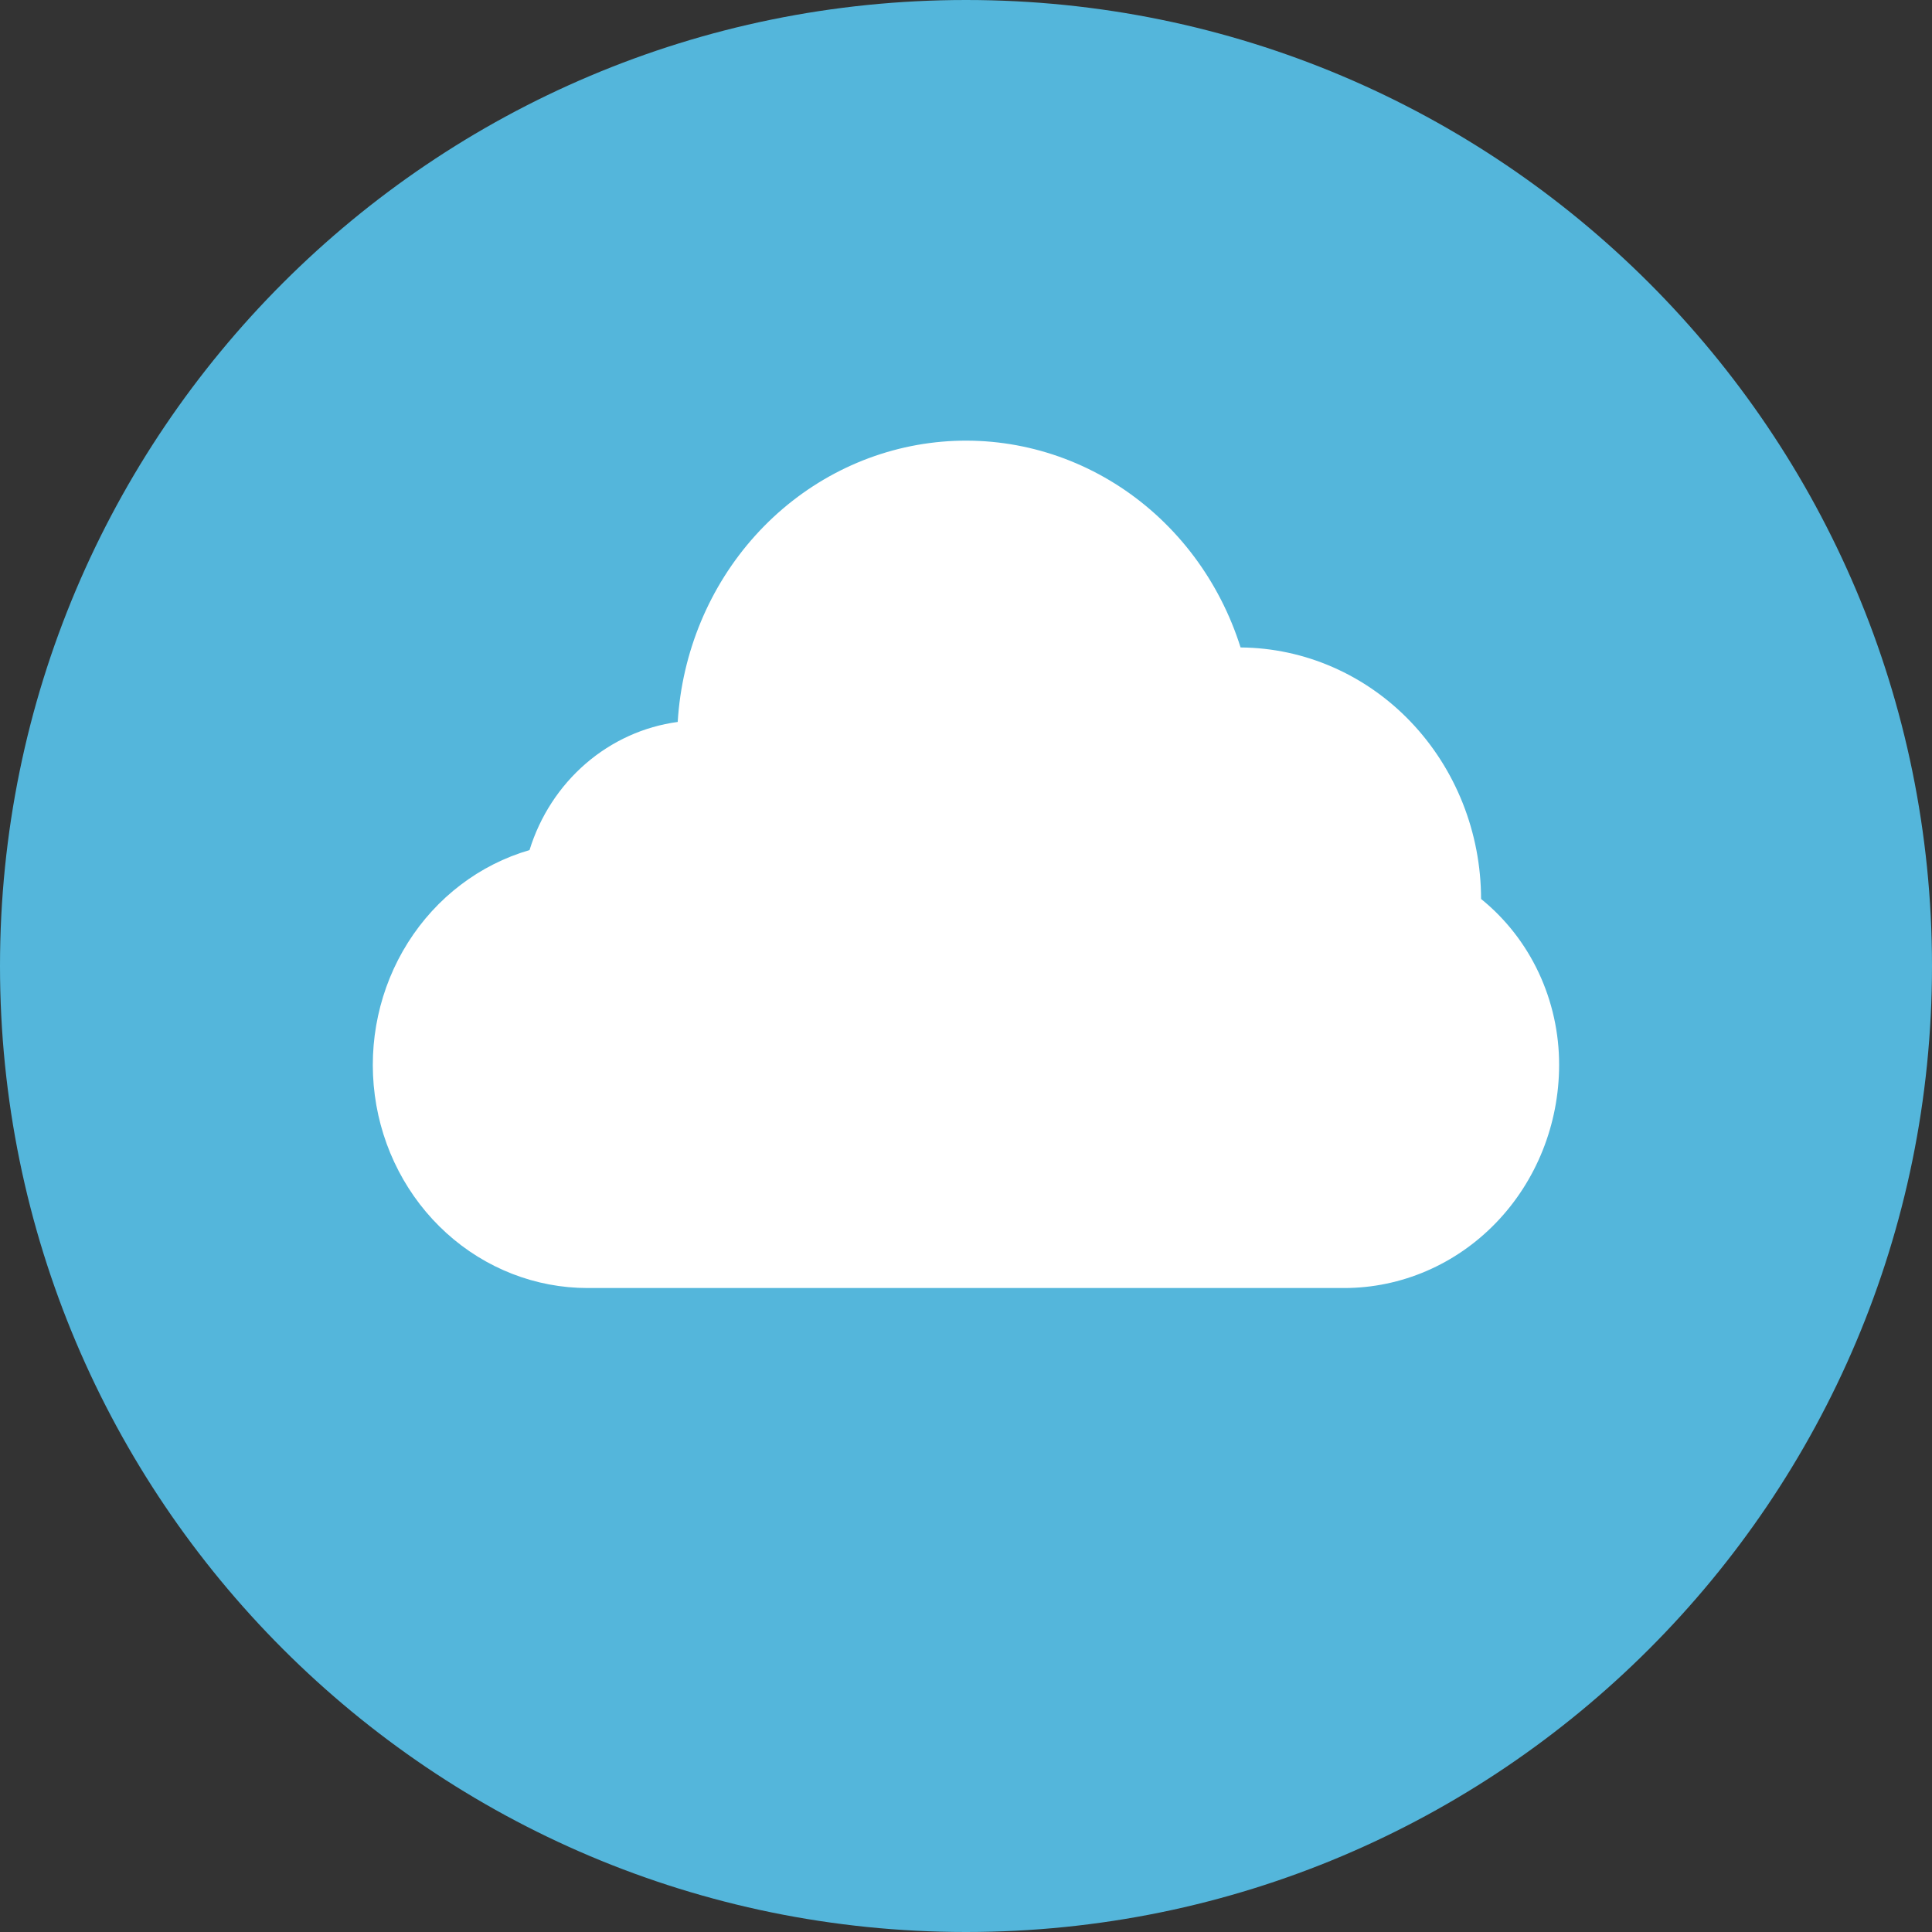
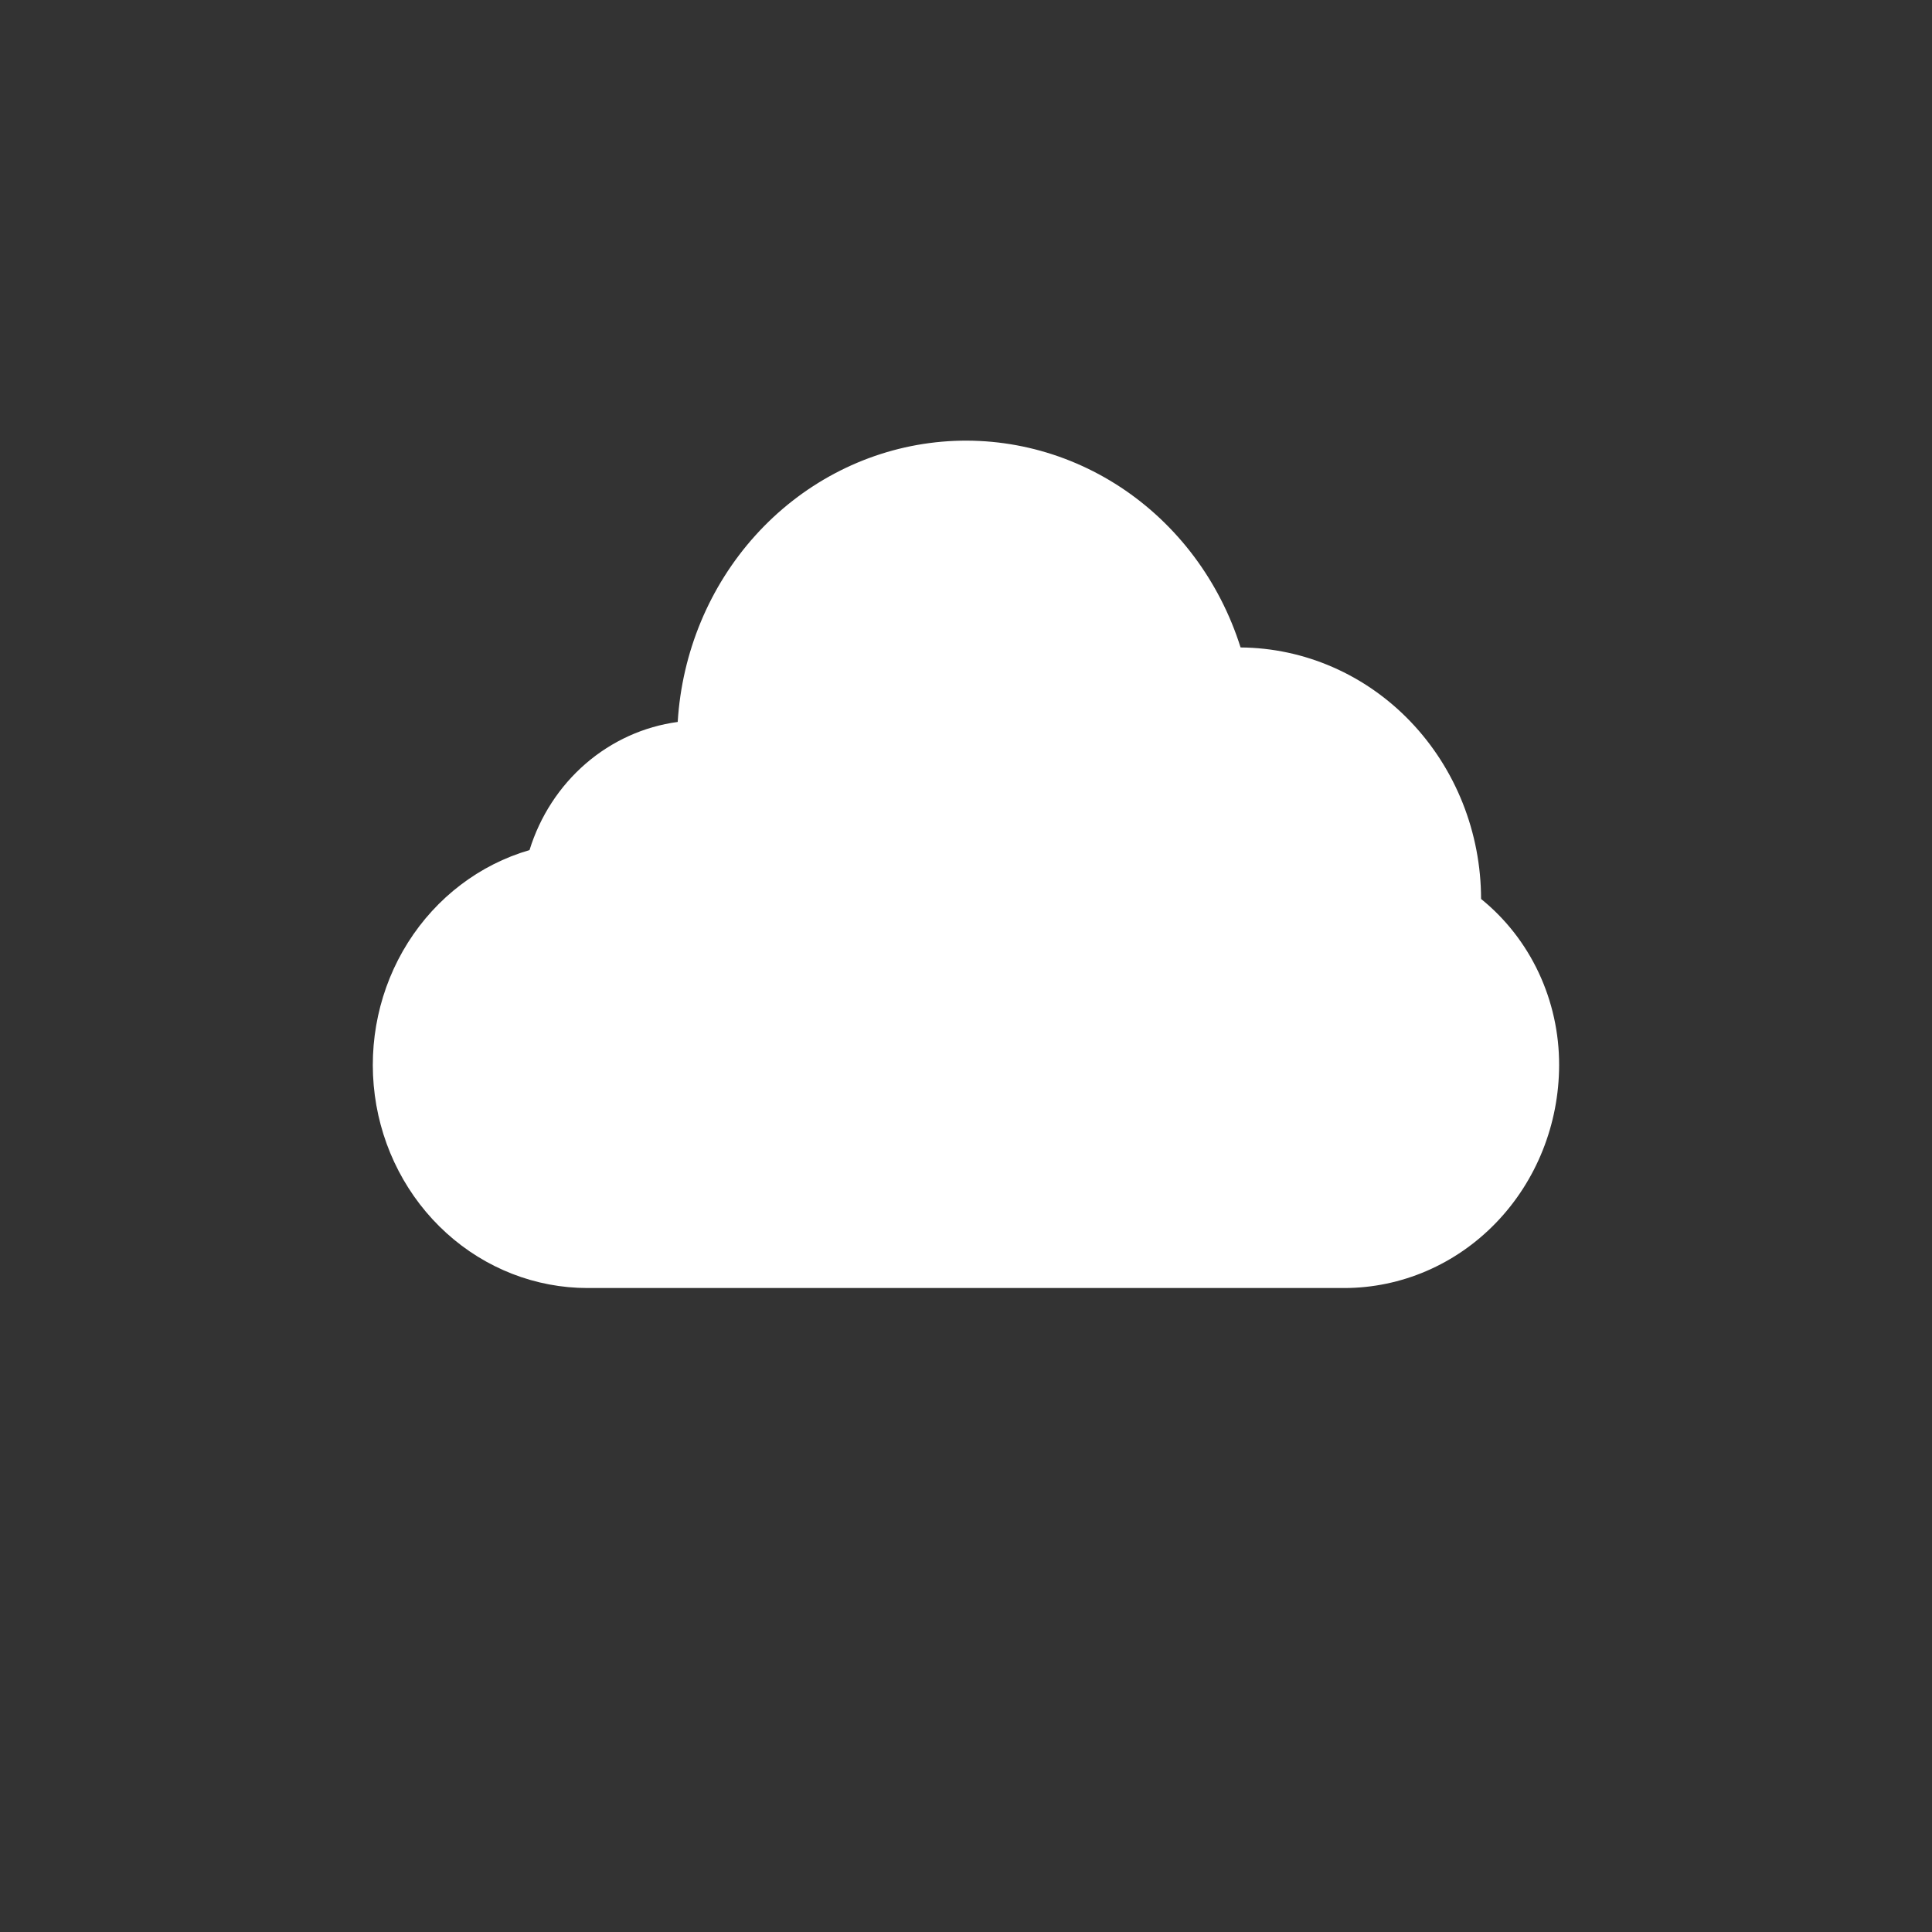
<svg xmlns="http://www.w3.org/2000/svg" width="50" height="50" viewBox="0 0 50 50" fill="none">
  <rect x="0" y="0" width="50" height="50" fill="#333333" stroke="none" />
-   <path d="M50 25C50 38.807 38.807 50 25 50C11.193 50 0 38.807 0 25C0 11.193 11.193 0 25 0C38.807 0 50 11.193 50 25Z" fill="#54B6DB" />
  <path d="M34.791 33.334H15.205C13.863 33.334 12.566 32.829 11.554 31.912C10.542 30.995 9.883 29.729 9.7 28.347C9.517 26.965 9.822 25.56 10.558 24.393C11.294 23.227 12.411 22.376 13.704 22C13.974 21.126 14.479 20.35 15.158 19.763C15.837 19.176 16.663 18.802 17.539 18.684C17.649 16.881 18.359 15.175 19.549 13.857C20.738 12.54 22.332 11.694 24.056 11.466C25.78 11.238 27.527 11.641 28.996 12.606C30.465 13.572 31.565 15.039 32.106 16.756C33.76 16.768 35.342 17.459 36.507 18.678C37.673 19.898 38.328 21.546 38.33 23.265C38.96 23.774 39.471 24.426 39.821 25.172C40.171 25.918 40.352 26.737 40.35 27.567C40.347 29.097 39.76 30.564 38.717 31.645C37.675 32.726 36.263 33.333 34.791 33.334Z" fill="white" />
</svg>